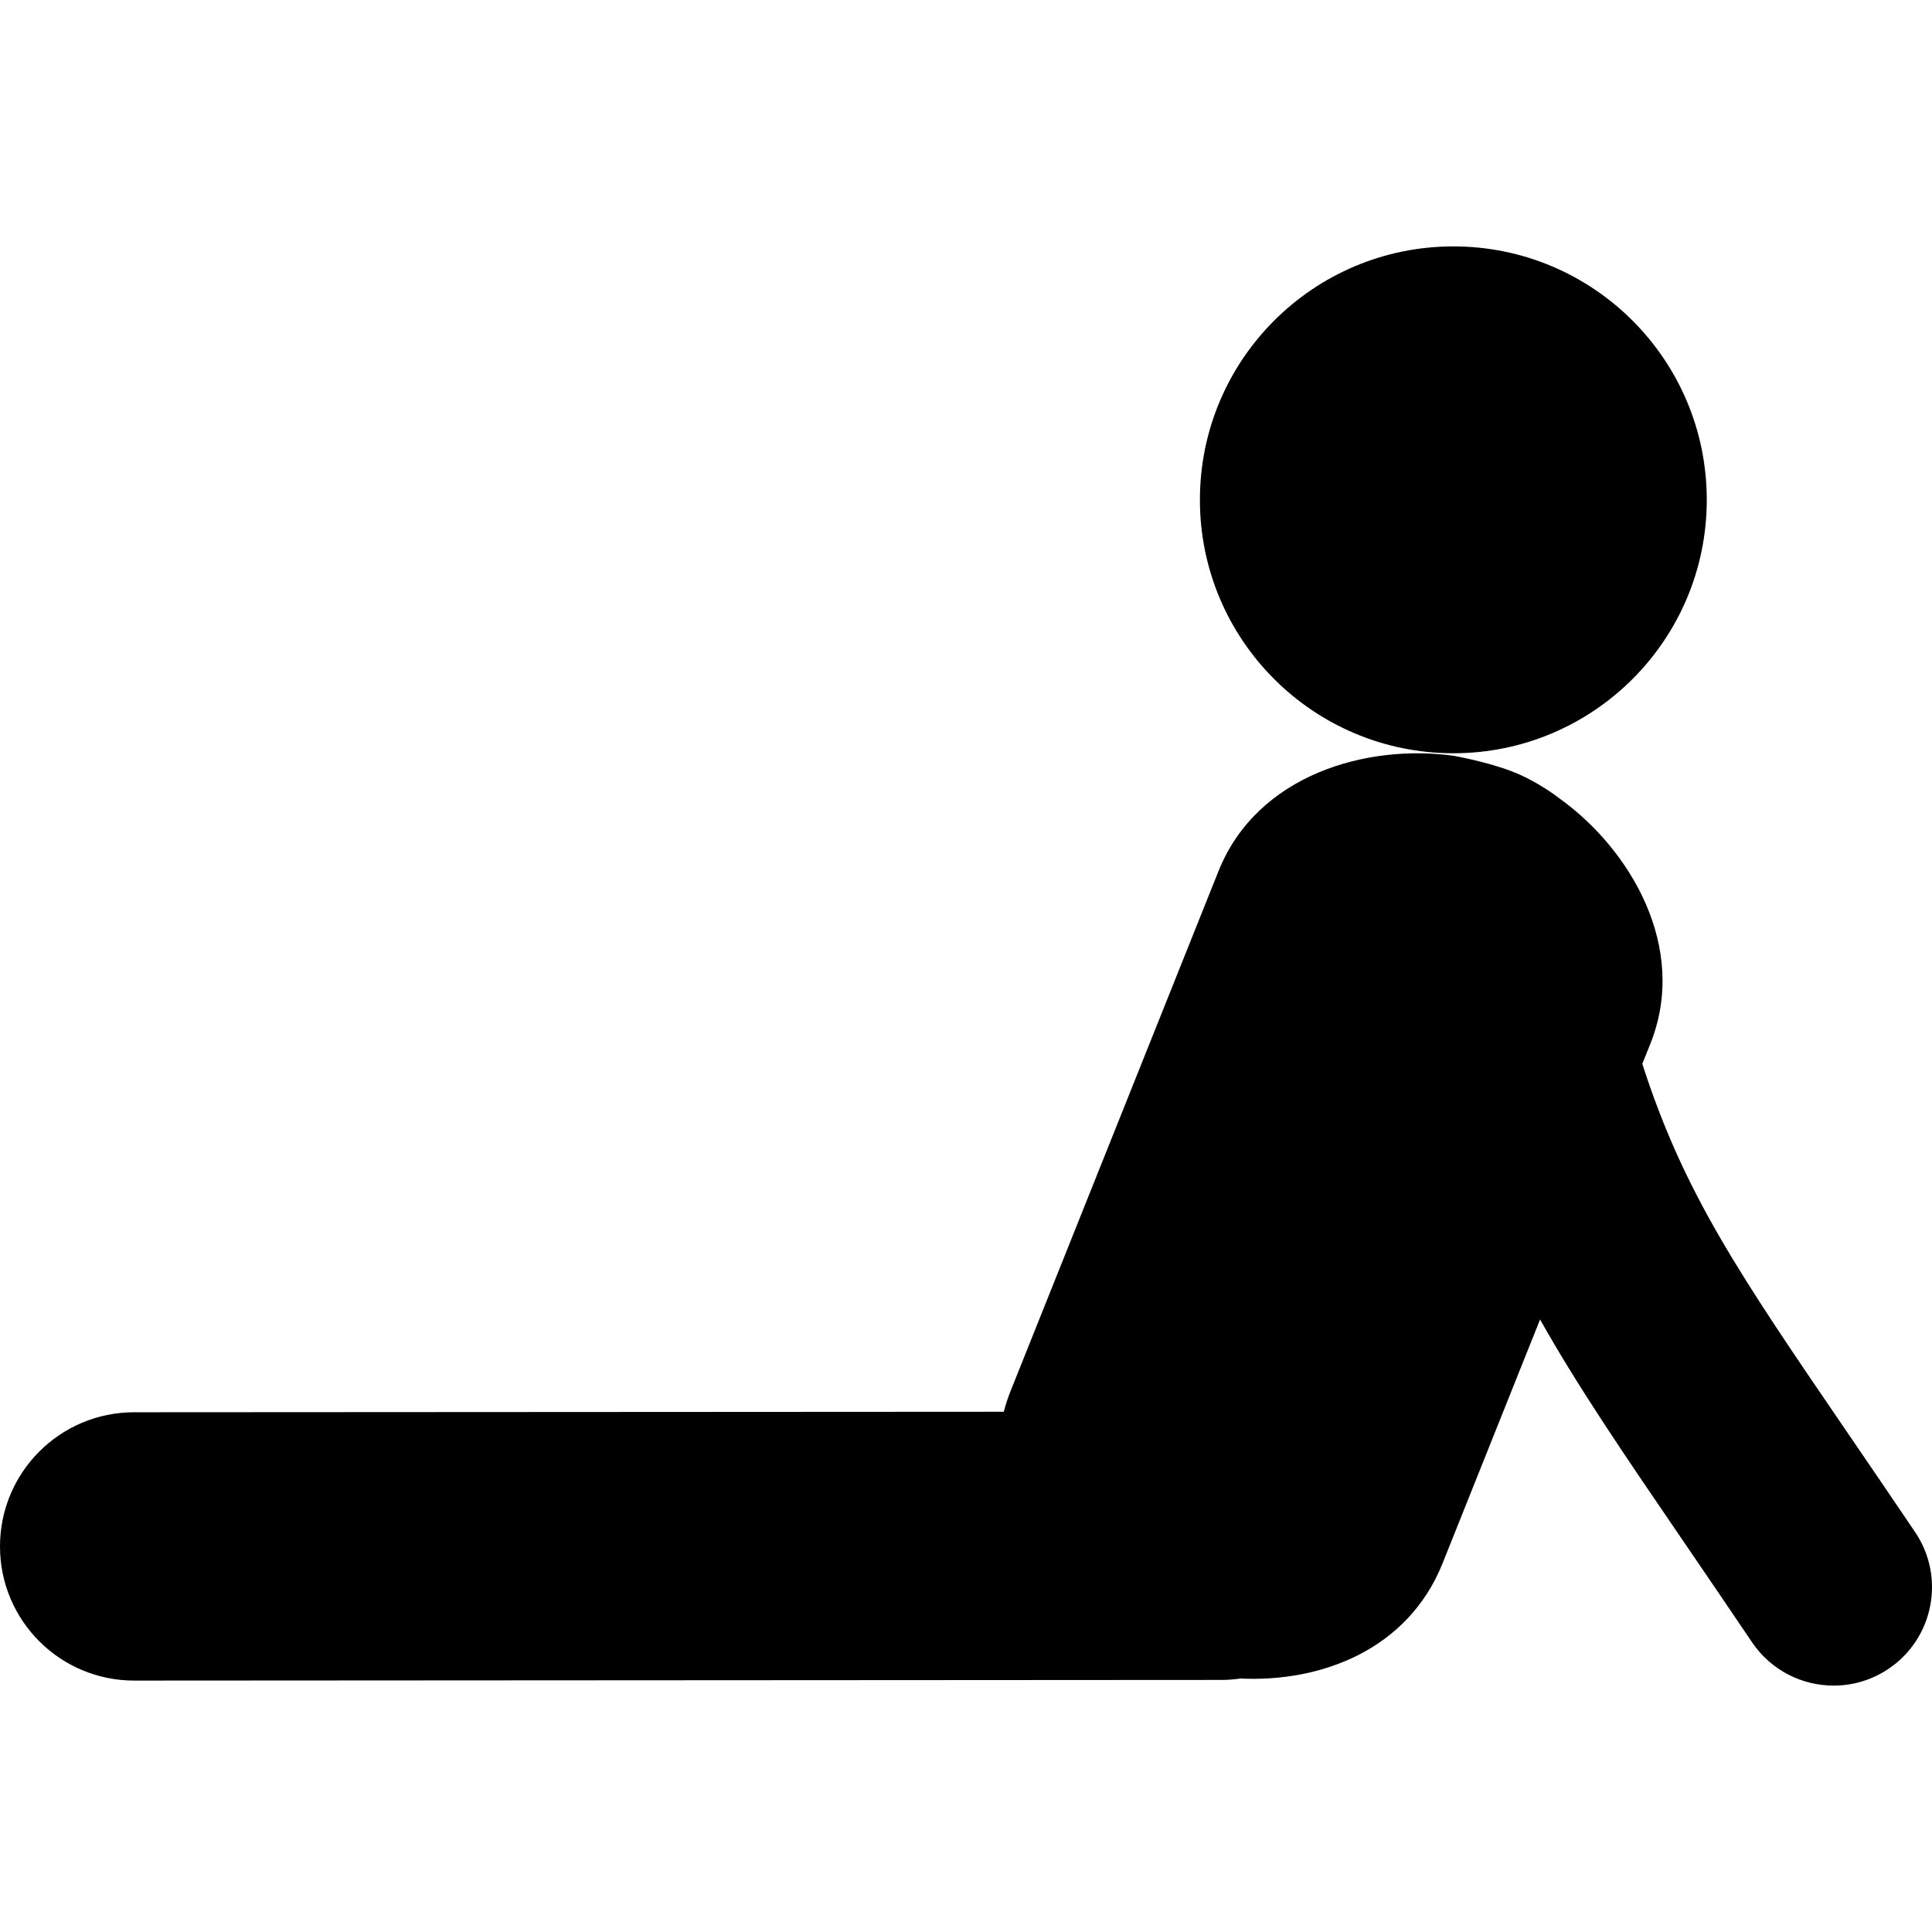
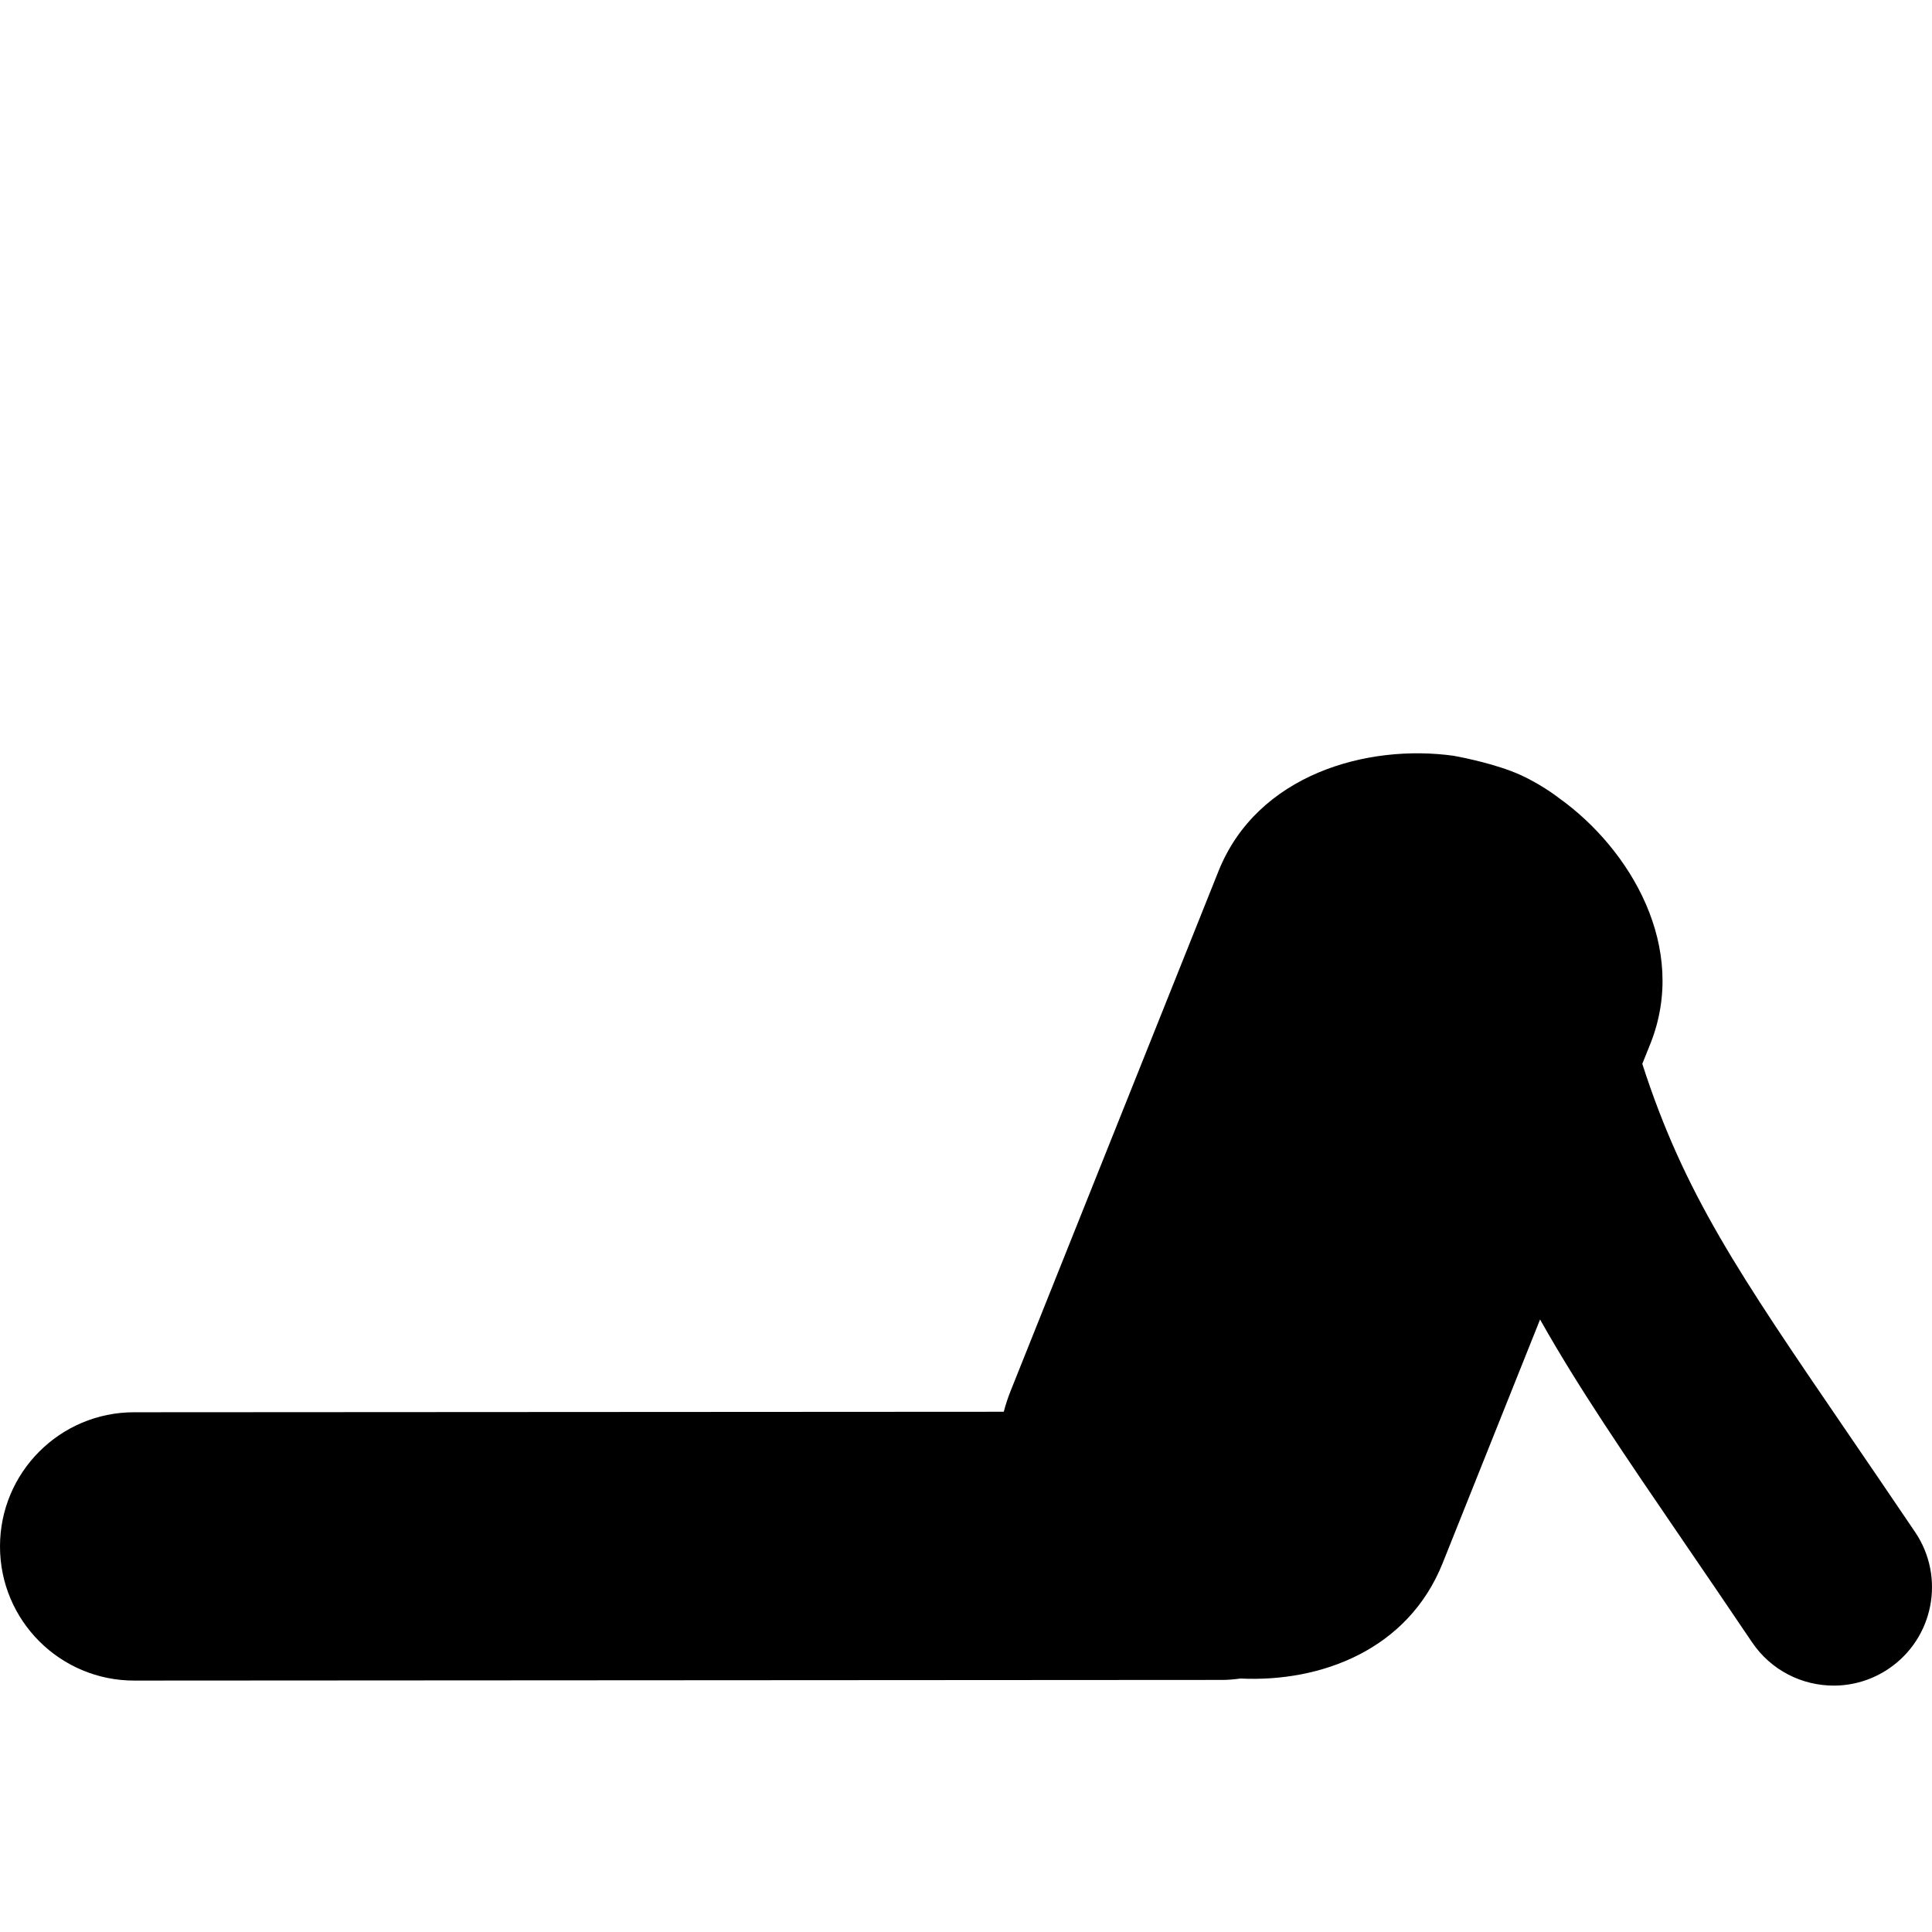
<svg xmlns="http://www.w3.org/2000/svg" fill="#000000" version="1.1" id="Capa_1" width="800px" height="800px" viewBox="0 0 122.493 122.493" xml:space="preserve">
  <g>
    <g>
-       <circle cx="92.145" cy="31.69" r="16.068" />
      <path d="M121.428,97.146c-1.557-2.306-2.986-4.395-4.299-6.319c-6.9-10.097-10.361-15.176-13.004-23.378l0.51-1.268    c2.441-6.112-1.283-12.357-5.779-15.572c0,0-1.385-1.099-3.071-1.73c-1.611-0.604-3.543-0.945-3.543-0.945l-0.045-0.011    c-5.509-0.778-12.49,1.175-14.943,7.312L64.084,88.166c-0.18,0.447-0.326,0.896-0.443,1.343L8.5,89.54    c-4.697,0.002-8.502,3.812-8.5,8.512c0.002,4.696,3.809,8.5,8.506,8.5c0,0,0.002,0,0.004,0l68.977-0.041    c0.396,0,0.78-0.037,1.159-0.089c5.107,0.245,10.621-1.817,12.818-7.309l6.18-15.455c2.4,4.272,5.351,8.595,9.185,14.207    c1.301,1.905,2.715,3.973,4.252,6.255c1.207,1.787,3.172,2.751,5.179,2.751c1.2,0,2.411-0.345,3.481-1.067    C122.598,103.878,123.352,100.002,121.428,97.146z" />
    </g>
  </g>
</svg>